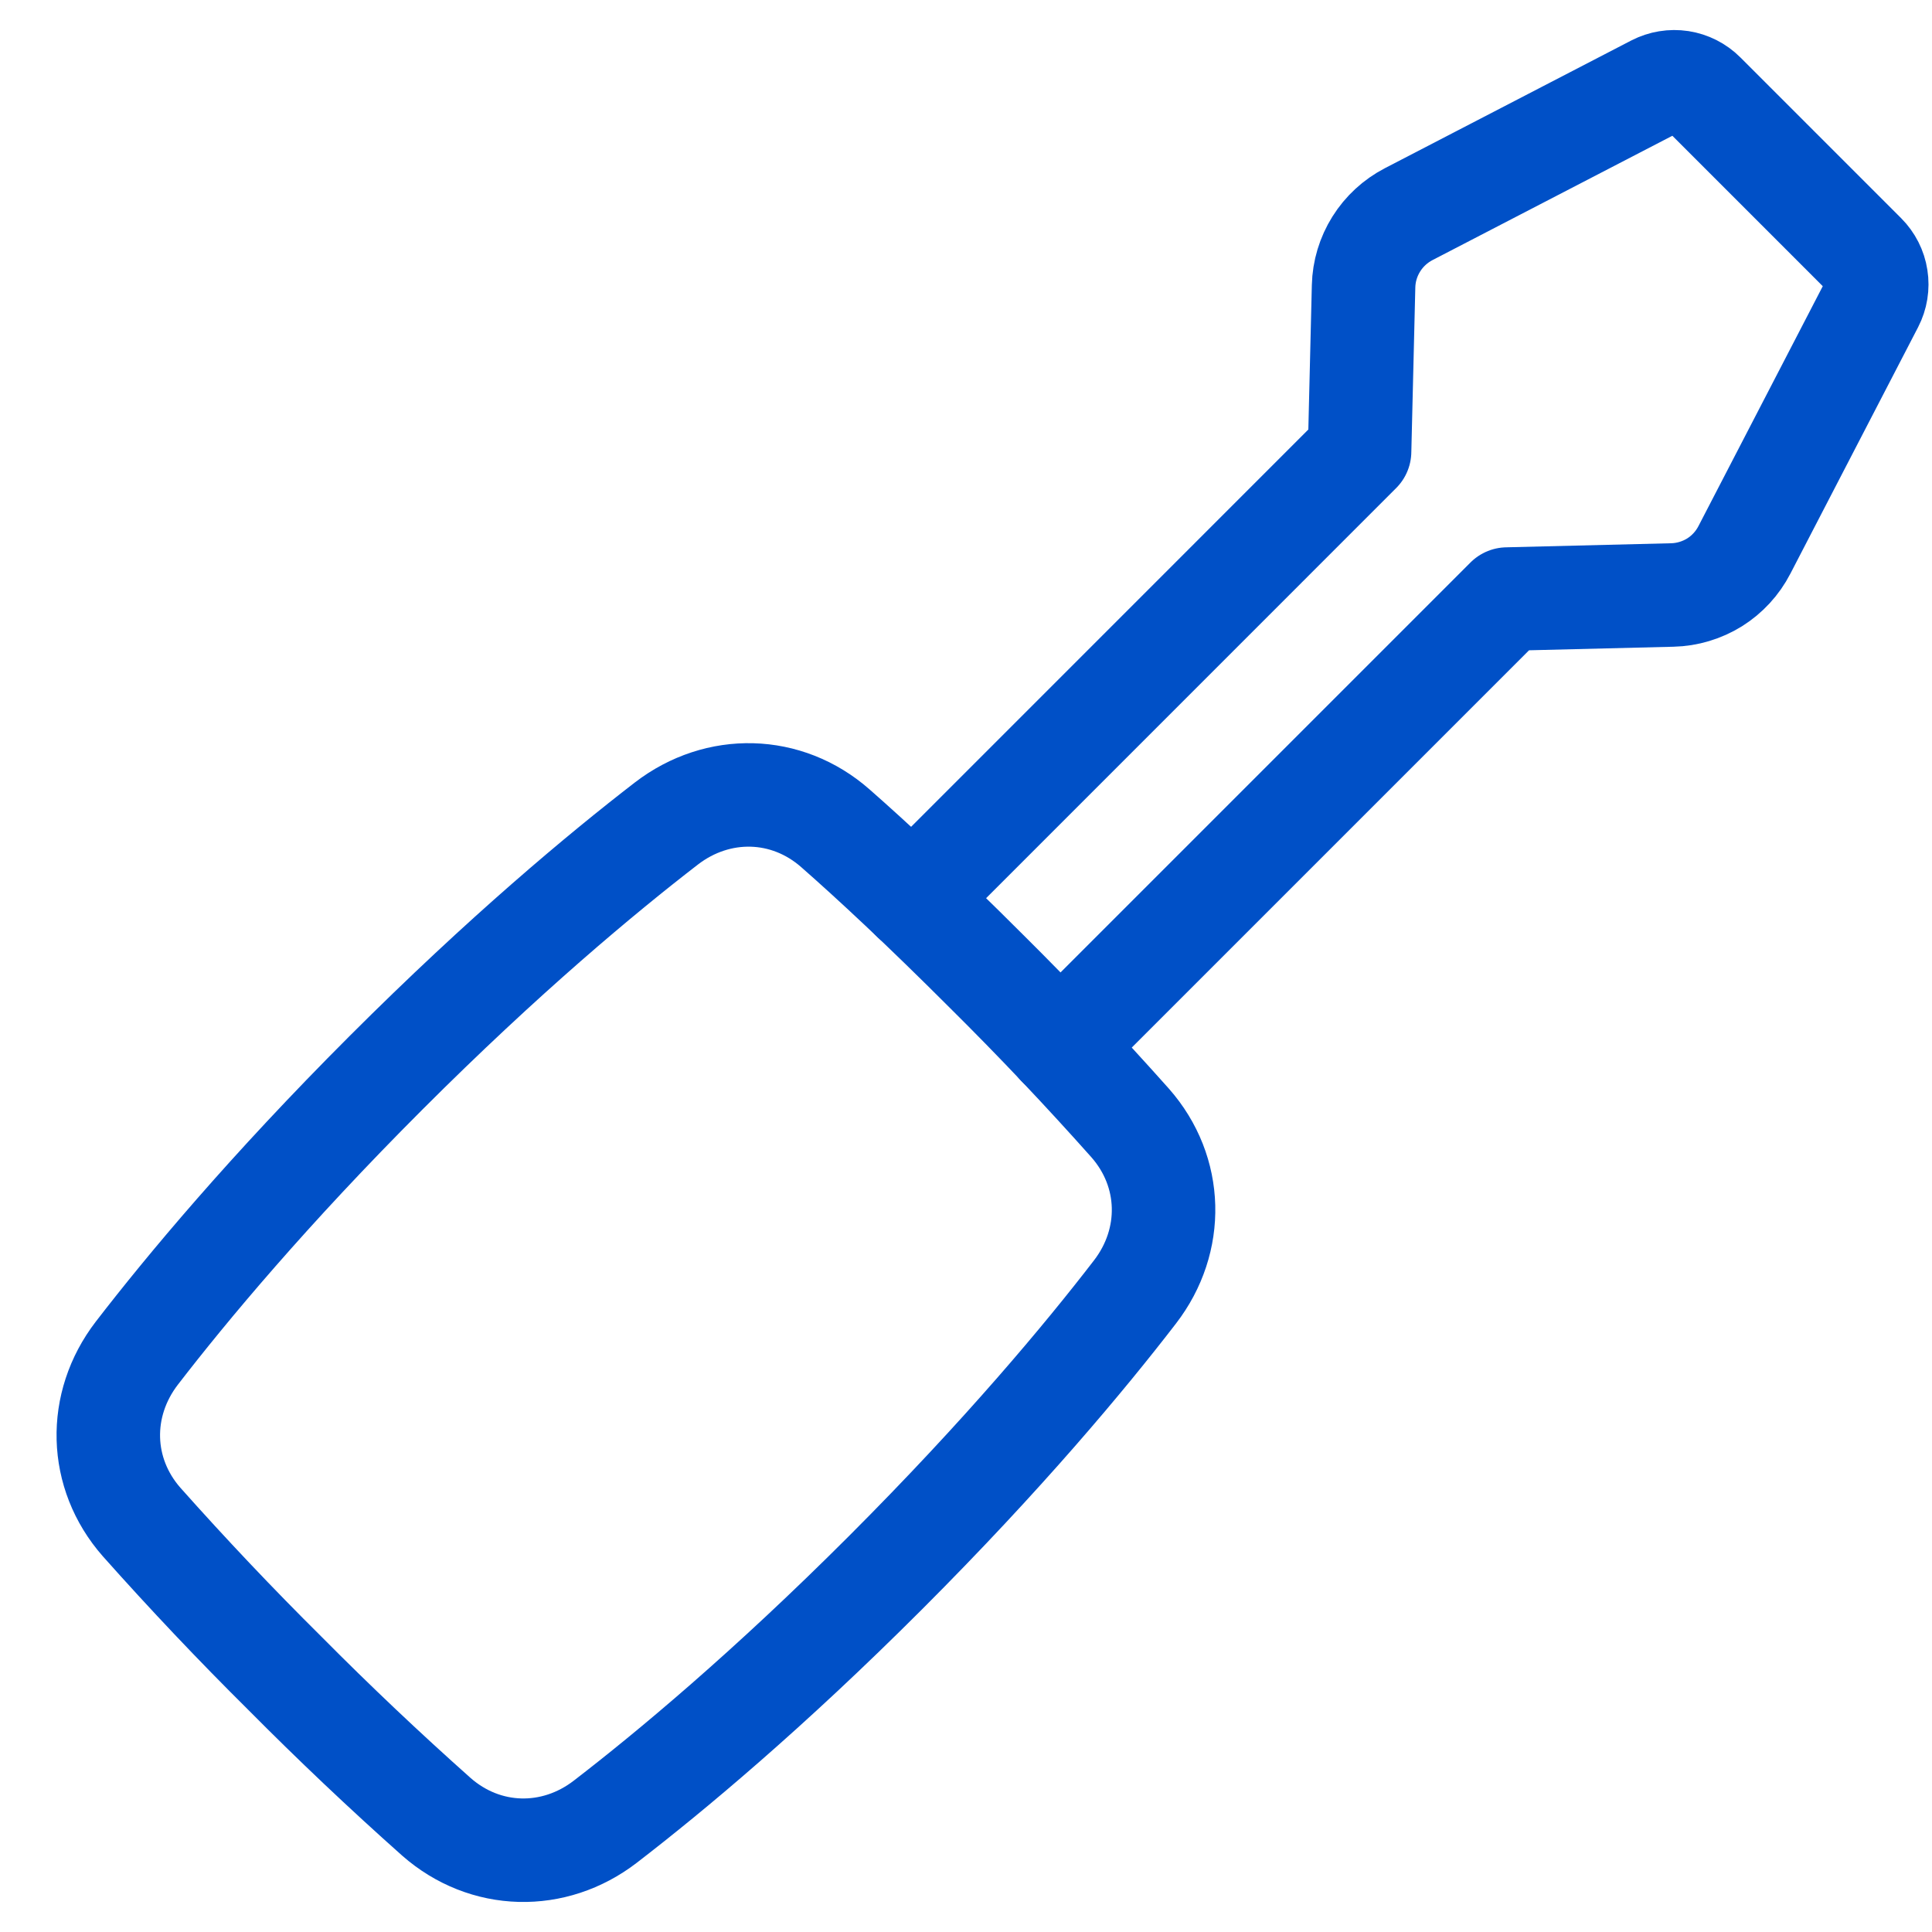
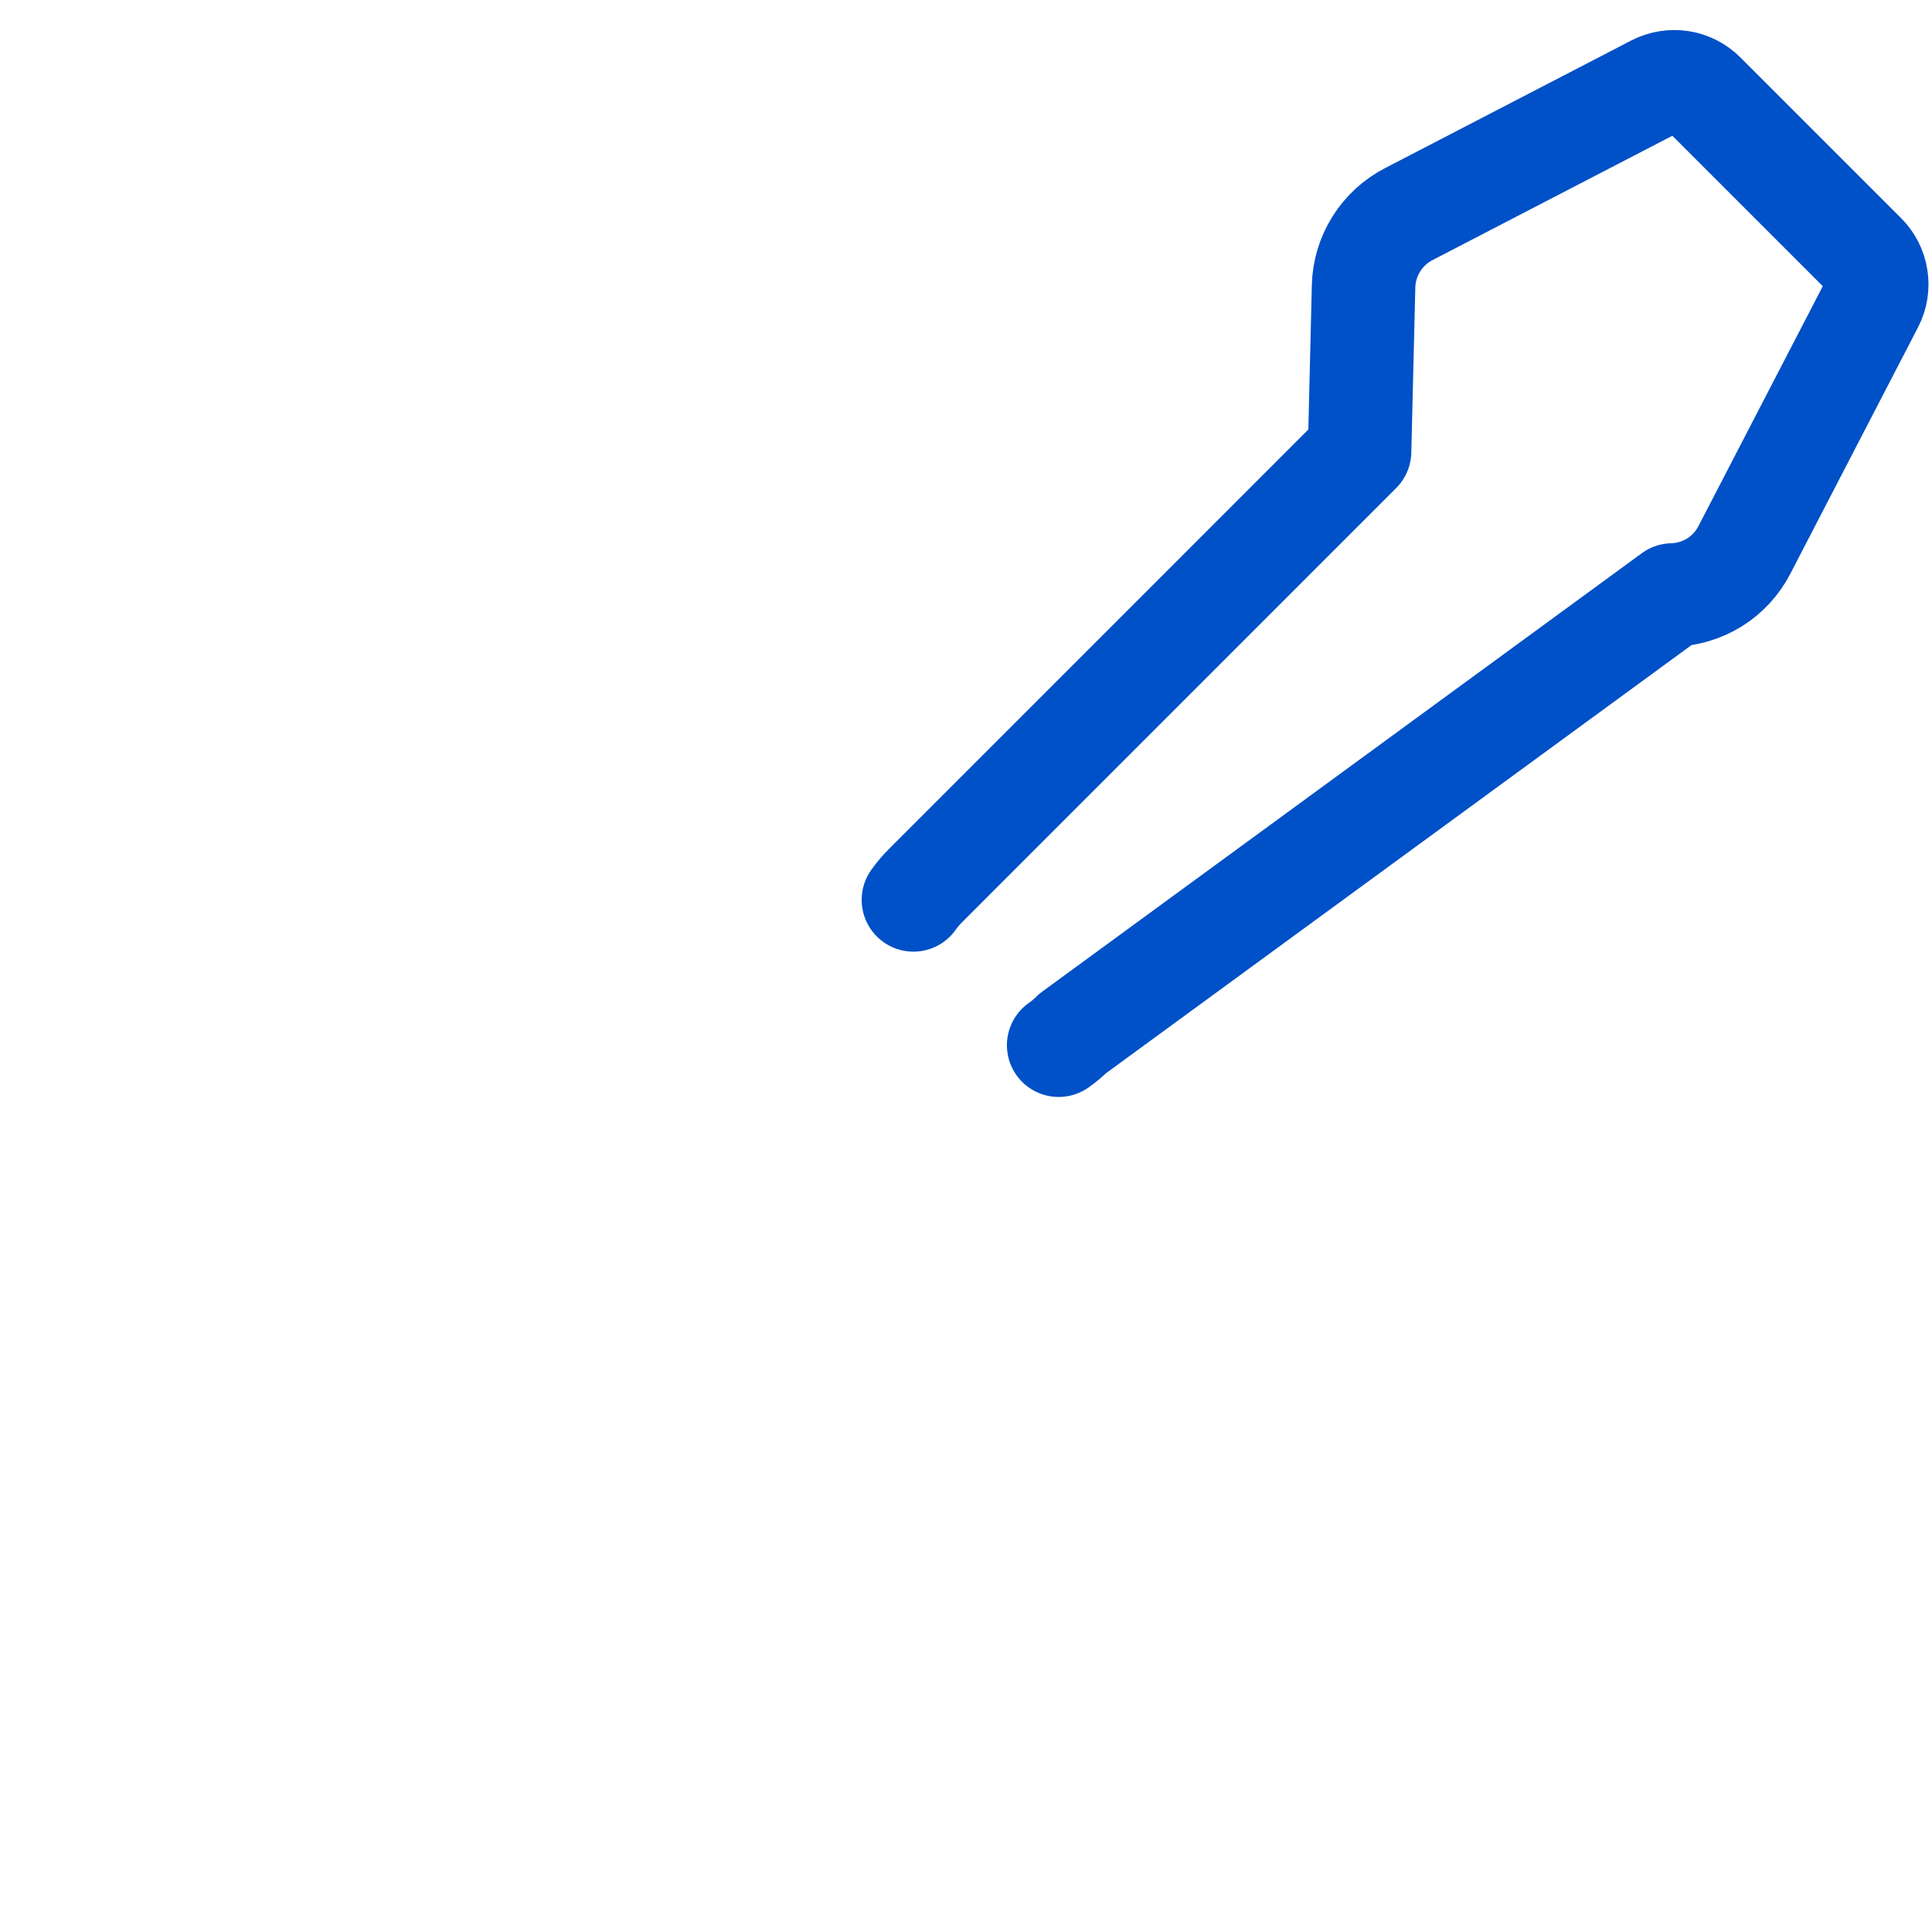
<svg xmlns="http://www.w3.org/2000/svg" width="28" height="28" viewBox="0 0 28 28" fill="none">
-   <path d="M16.38 16.276C17.001 16.982 17.023 17.979 16.449 18.724C15.725 19.665 14.544 21.081 12.838 22.788C11.131 24.496 9.713 25.677 8.773 26.401C8.028 26.975 7.032 26.952 6.325 26.331C5.572 25.661 4.84 24.968 4.131 24.253C3.416 23.544 2.723 22.812 2.053 22.059C1.432 21.353 1.41 20.357 1.983 19.611C2.708 18.671 3.888 17.254 5.595 15.547C7.303 13.839 8.72 12.658 9.659 11.934C10.405 11.361 11.401 11.383 12.107 12.004C12.64 12.472 13.361 13.141 14.302 14.082C15.017 14.791 15.71 15.523 16.38 16.276Z" stroke="#0050C7" stroke-width="1.5" stroke-linecap="round" stroke-linejoin="round" />
-   <path d="M13.238 13.042C13.288 12.971 13.345 12.903 13.409 12.839L19.704 6.543L19.762 4.148C19.767 3.932 19.831 3.721 19.946 3.537C20.061 3.353 20.223 3.204 20.415 3.104L23.986 1.253C24.101 1.194 24.23 1.173 24.357 1.192C24.484 1.212 24.601 1.271 24.692 1.362L27.022 3.692C27.113 3.783 27.173 3.901 27.192 4.027C27.212 4.154 27.191 4.284 27.132 4.398L25.281 7.97C25.182 8.162 25.032 8.325 24.849 8.44C24.665 8.554 24.453 8.618 24.237 8.623L21.842 8.682L15.546 14.978C15.484 15.04 15.416 15.097 15.343 15.148" stroke="#0050C7" stroke-width="1.5" stroke-linecap="round" stroke-linejoin="round" />
+   <path d="M13.238 13.042C13.288 12.971 13.345 12.903 13.409 12.839L19.704 6.543L19.762 4.148C19.767 3.932 19.831 3.721 19.946 3.537C20.061 3.353 20.223 3.204 20.415 3.104L23.986 1.253C24.101 1.194 24.23 1.173 24.357 1.192C24.484 1.212 24.601 1.271 24.692 1.362L27.022 3.692C27.113 3.783 27.173 3.901 27.192 4.027C27.212 4.154 27.191 4.284 27.132 4.398L25.281 7.97C25.182 8.162 25.032 8.325 24.849 8.44C24.665 8.554 24.453 8.618 24.237 8.623L15.546 14.978C15.484 15.04 15.416 15.097 15.343 15.148" stroke="#0050C7" stroke-width="1.5" stroke-linecap="round" stroke-linejoin="round" />
</svg>